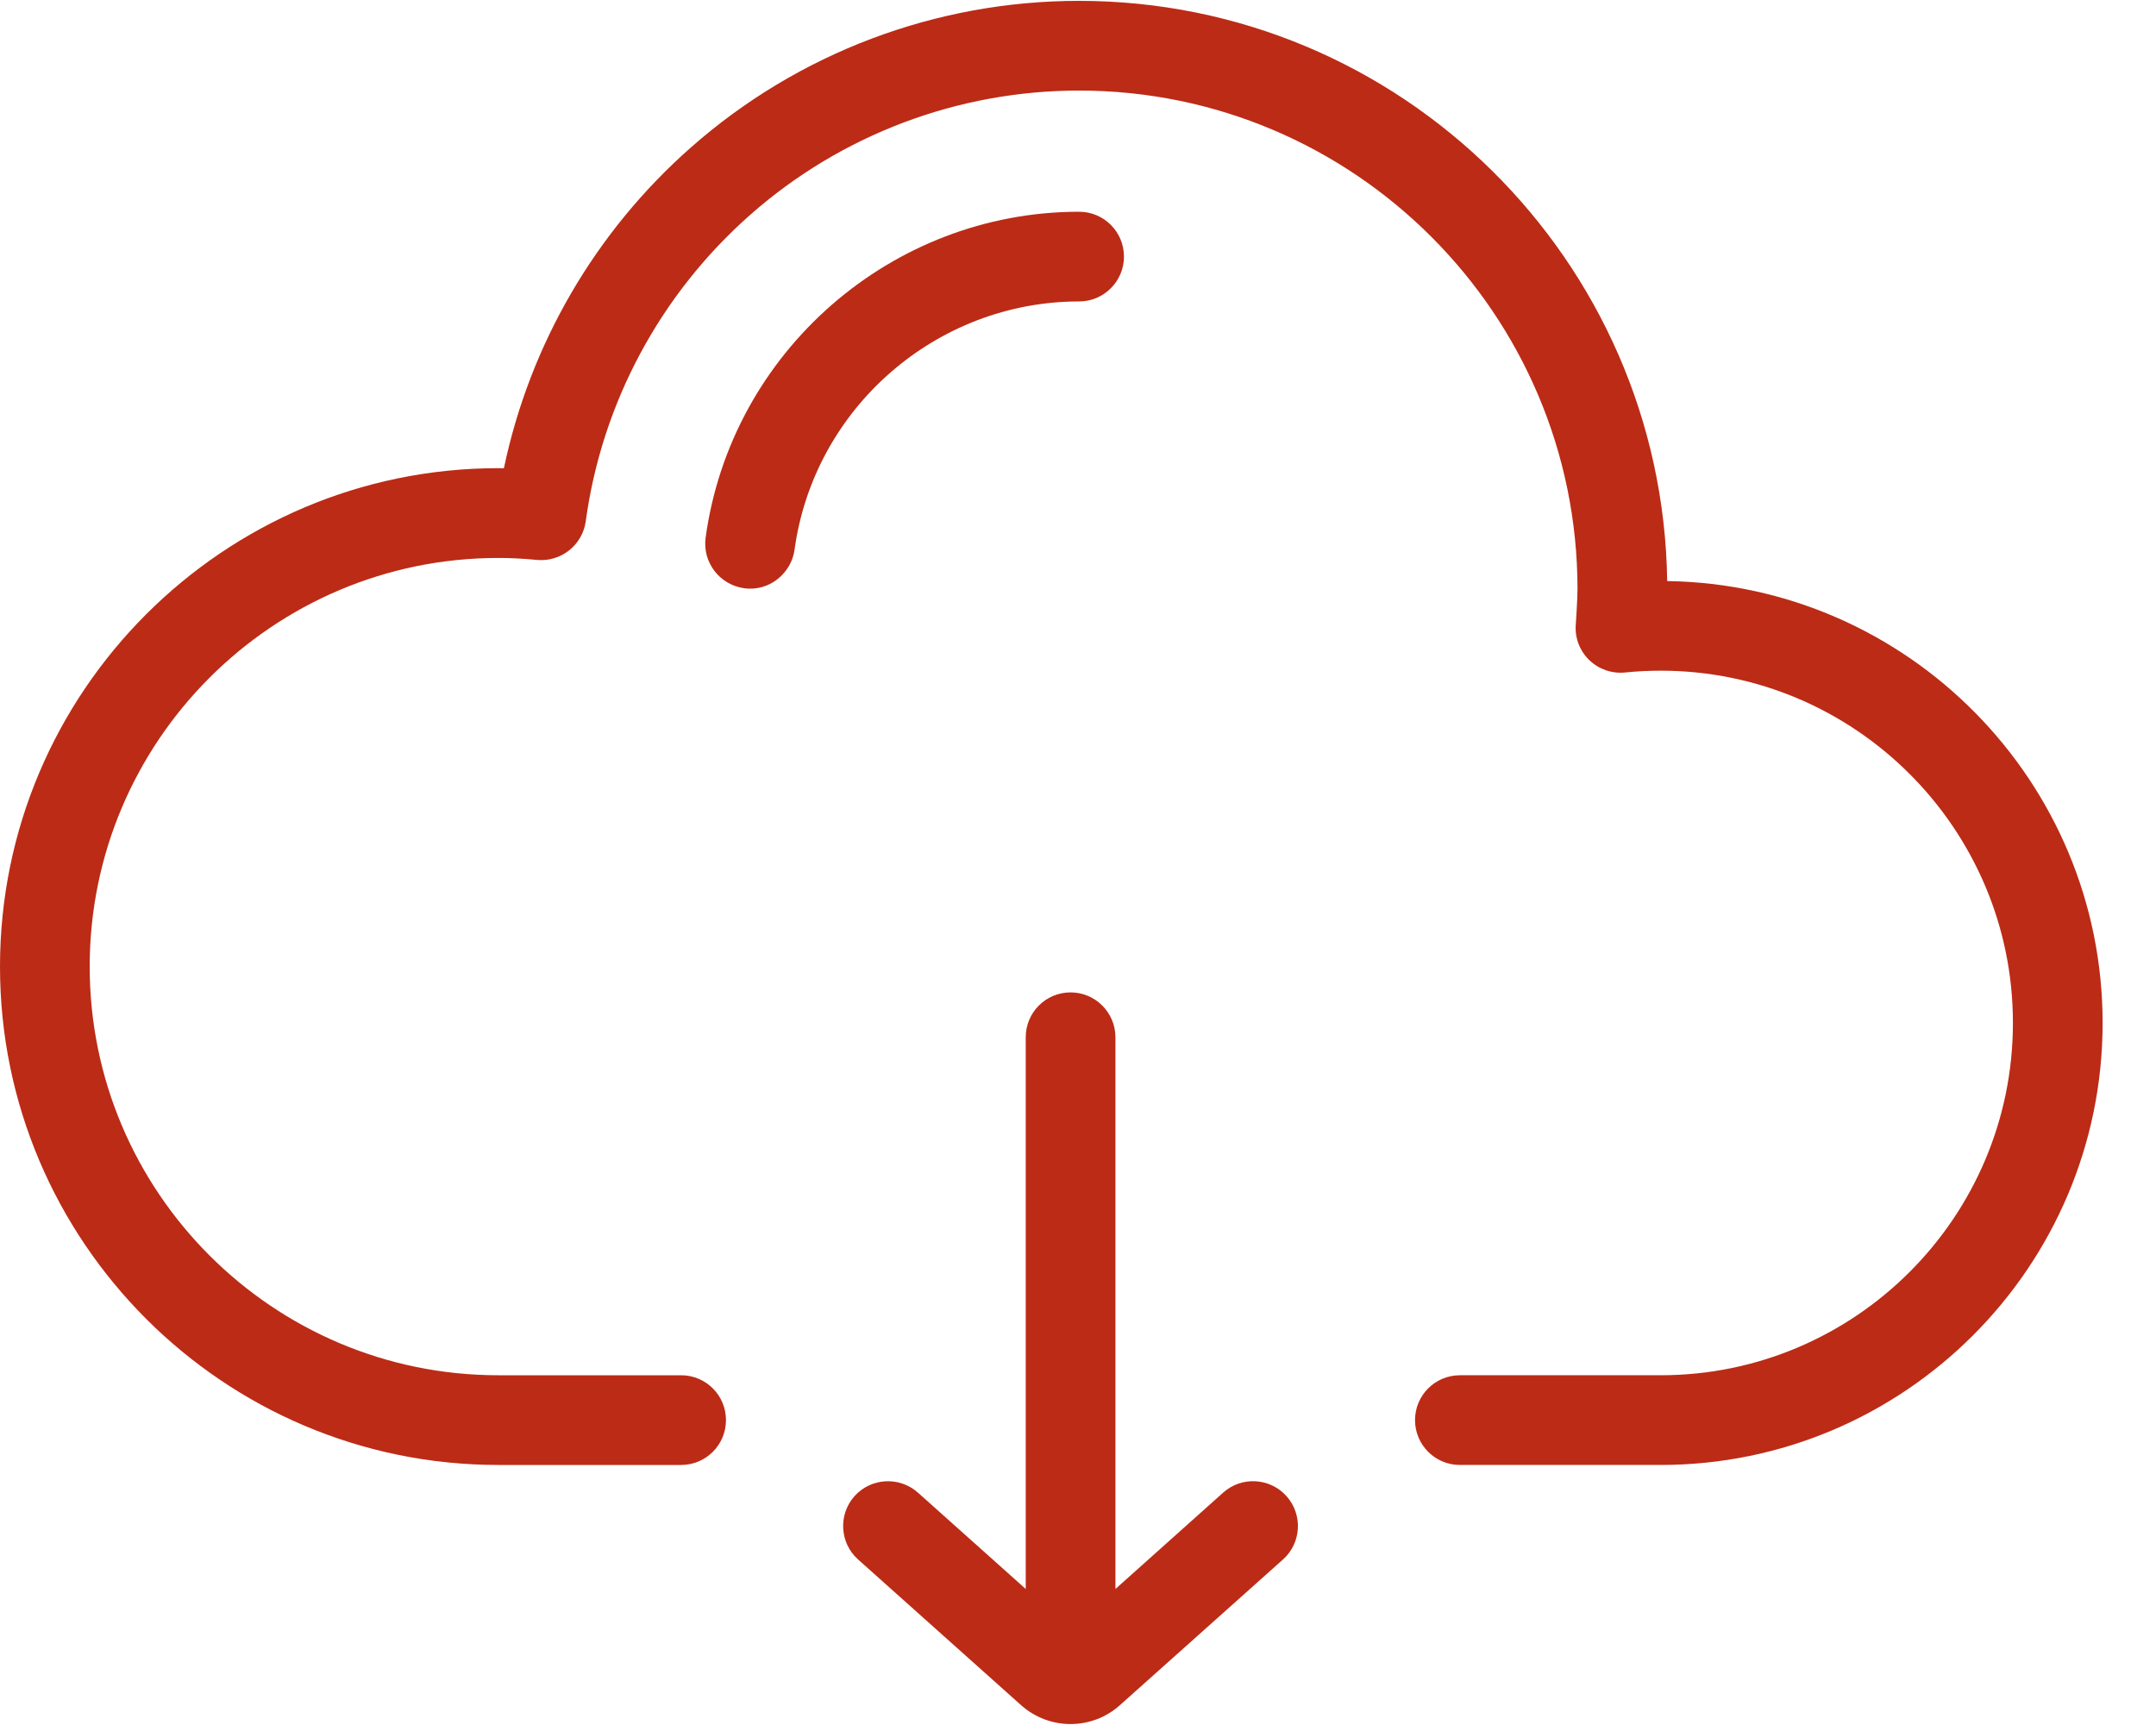
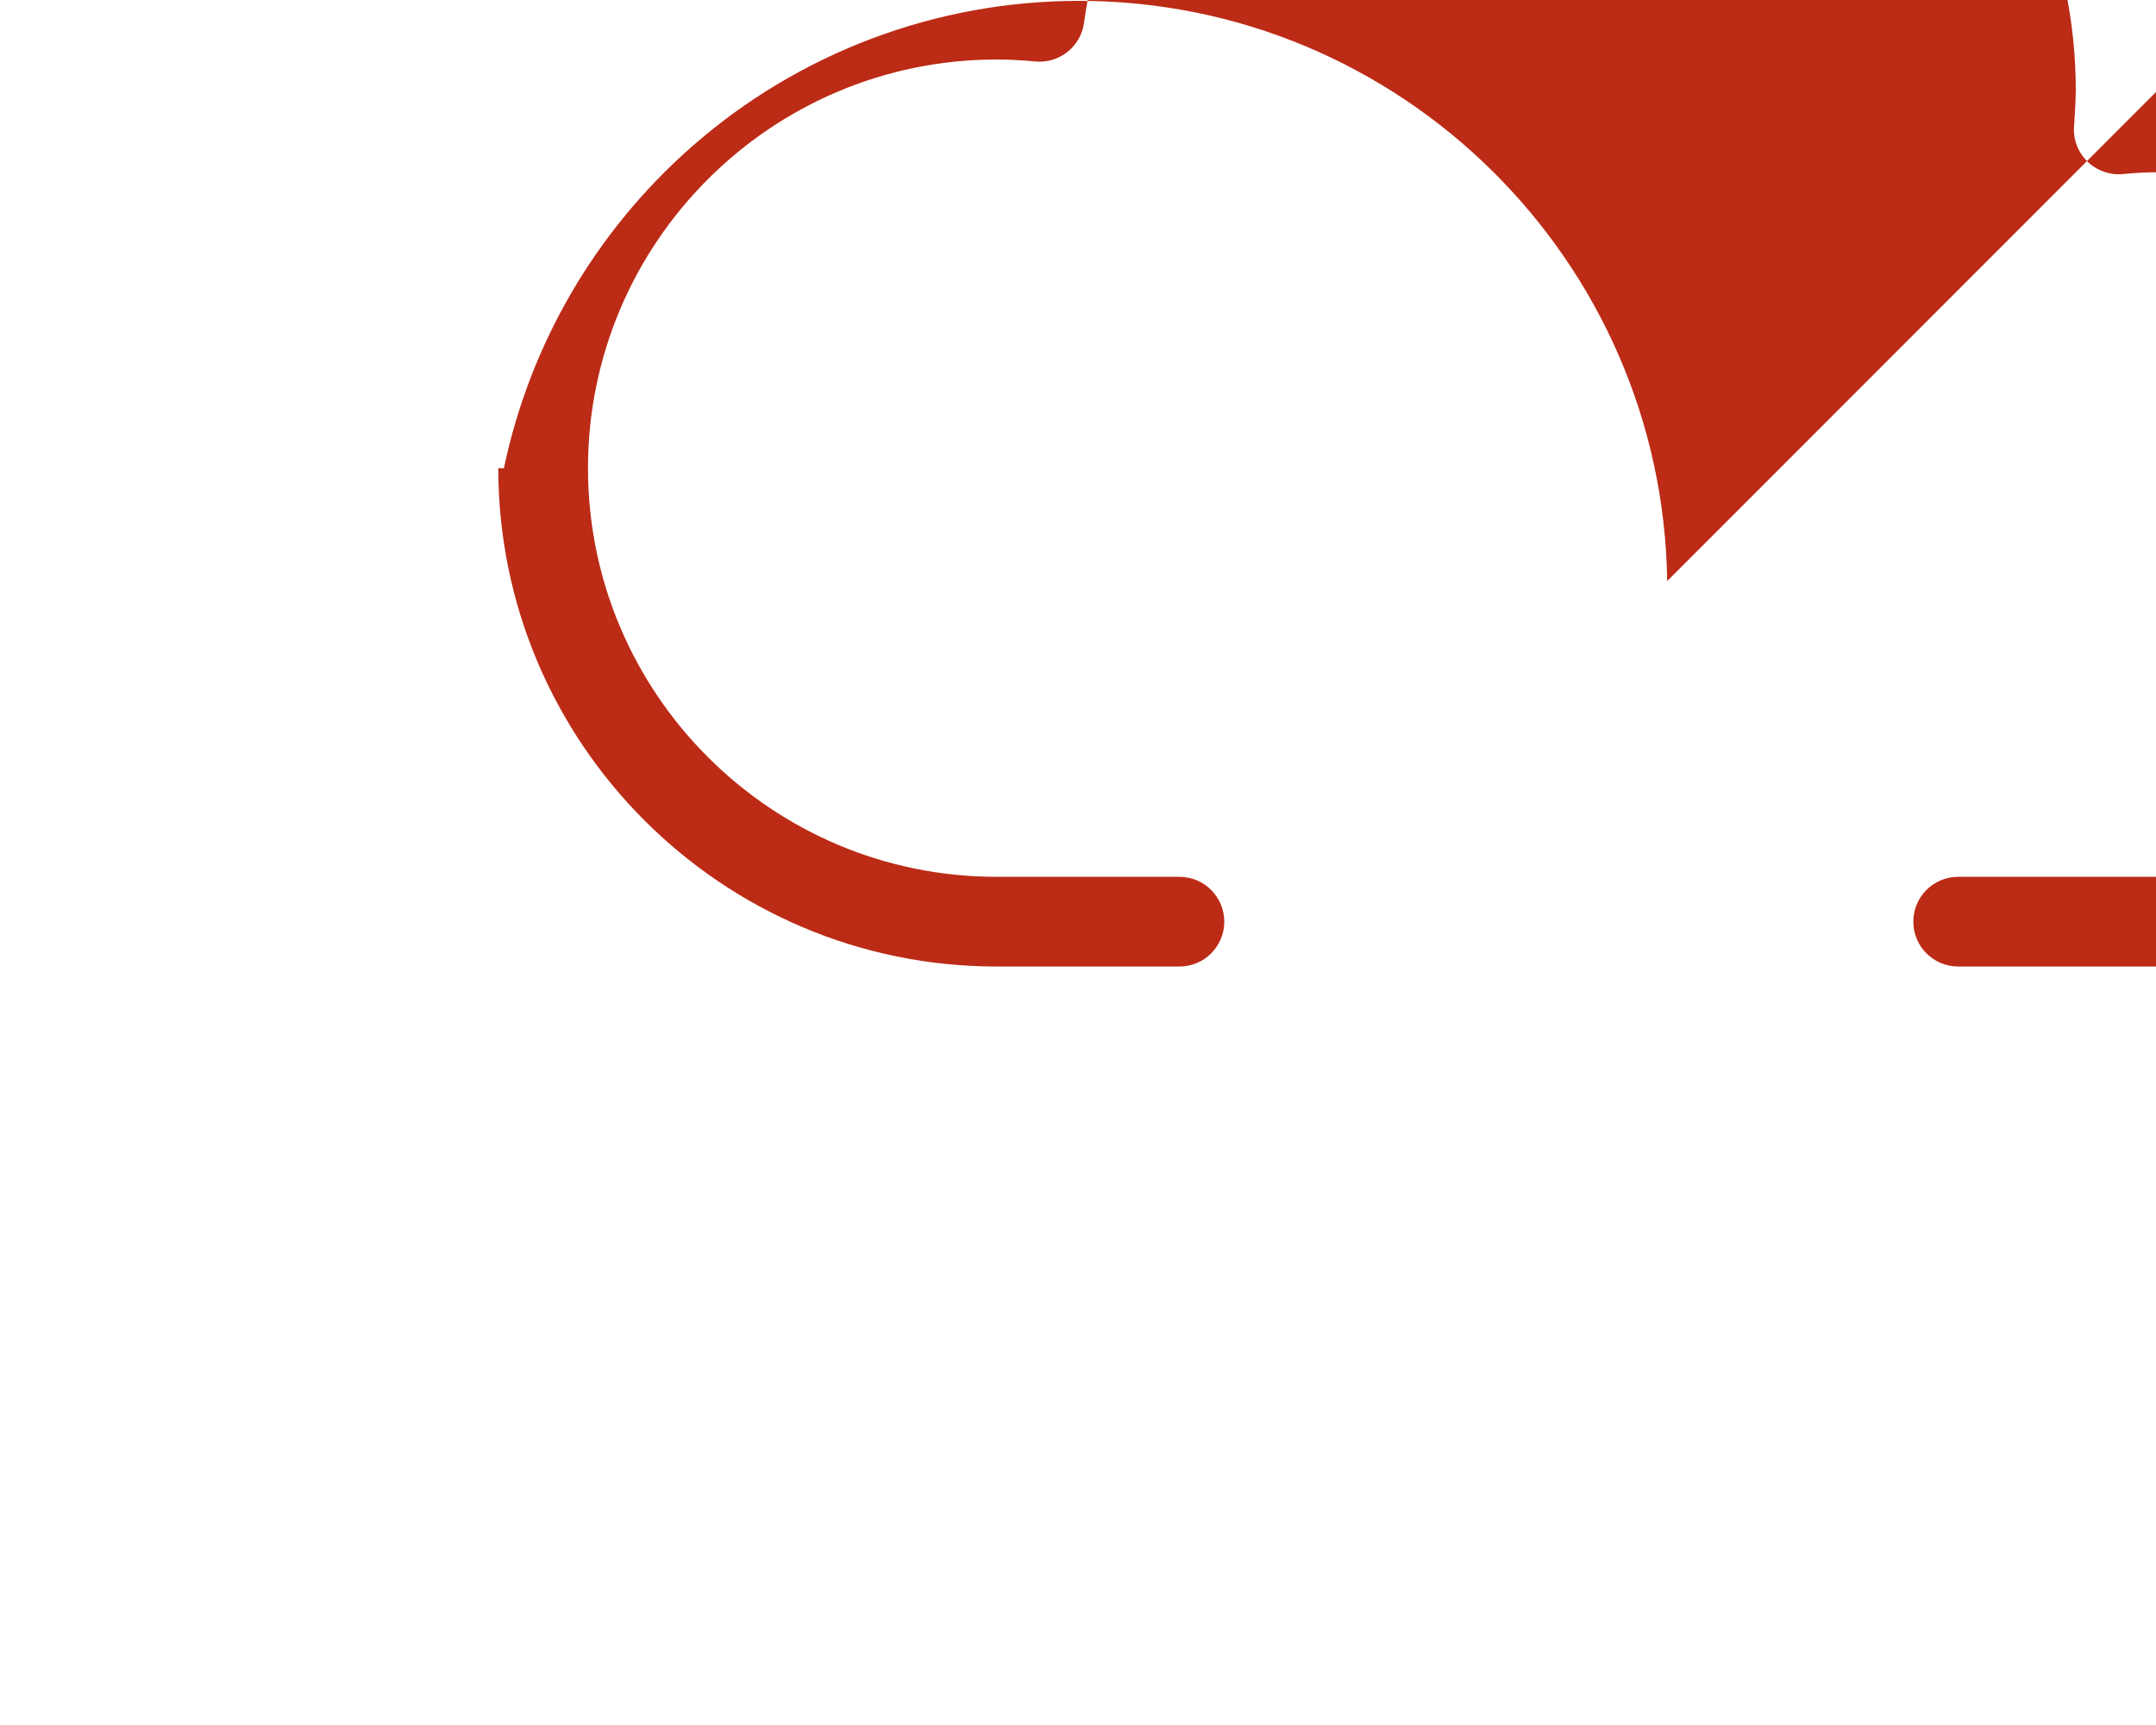
<svg xmlns="http://www.w3.org/2000/svg" width="25" height="20" viewBox="0 0 25 20" style="background:#fff">
  <g fill="none" fill-rule="evenodd">
    <g>
      <path fill="#FFF" d="M0 0H25V20H0z" />
      <g fill="#BC2B16" fill-rule="nonzero">
-         <path d="M19.332 6.737C19.28 3.019 16.242.01 12.512.01c-1.659 0-3.257.603-4.5 1.699-1.11.978-1.868 2.285-2.169 3.72l-.065-.001C2.592 5.429 0 8.02 0 11.207c0 3.186 2.592 5.778 5.778 5.778h2.12c.288 0 .52-.233.52-.52 0-.287-.232-.52-.52-.52h-2.12c-2.613 0-4.738-2.125-4.738-4.738 0-2.613 2.125-4.738 4.738-4.738.14 0 .286.007.45.023.277.025.526-.172.564-.448.187-1.372.865-2.634 1.908-3.554 1.053-.928 2.407-1.44 3.812-1.44 3.187 0 5.78 2.594 5.78 5.781 0 .115-.02.412-.02.412-.012.153.046.303.156.41.11.106.261.159.414.144.138-.014.278-.021.414-.021 2.253 0 4.085 1.832 4.085 4.084 0 2.253-1.832 4.085-4.085 4.085h-2.328c-.287 0-.52.233-.52.52 0 .287.233.52.52.52h2.328c2.826 0 5.125-2.299 5.125-5.125 0-2.8-2.258-5.083-5.05-5.123z" />
-         <path d="M12.512 2.455c-2.174 0-4.035 1.624-4.33 3.779-.038.285.161.546.446.586.303.042.55-.185.585-.445.224-1.642 1.642-2.88 3.3-2.88.286 0 .52-.233.52-.52 0-.288-.234-.52-.52-.52zM14.918 17.347c-.191-.214-.52-.233-.734-.042l-1.25 1.118v-6.397c0-.287-.234-.52-.52-.52-.288 0-.52.233-.52.52v6.397l-1.251-1.118c-.215-.19-.543-.172-.735.042-.19.214-.172.543.042.734l1.891 1.69c.163.145.368.218.572.218.205 0 .41-.073.572-.218l1.892-1.69c.214-.191.232-.52.041-.734z" />
+         <path d="M19.332 6.737C19.28 3.019 16.242.01 12.512.01c-1.659 0-3.257.603-4.5 1.699-1.11.978-1.868 2.285-2.169 3.72l-.065-.001c0 3.186 2.592 5.778 5.778 5.778h2.12c.288 0 .52-.233.52-.52 0-.287-.232-.52-.52-.52h-2.12c-2.613 0-4.738-2.125-4.738-4.738 0-2.613 2.125-4.738 4.738-4.738.14 0 .286.007.45.023.277.025.526-.172.564-.448.187-1.372.865-2.634 1.908-3.554 1.053-.928 2.407-1.44 3.812-1.44 3.187 0 5.78 2.594 5.78 5.781 0 .115-.02.412-.02.412-.012.153.046.303.156.41.11.106.261.159.414.144.138-.014.278-.021.414-.021 2.253 0 4.085 1.832 4.085 4.084 0 2.253-1.832 4.085-4.085 4.085h-2.328c-.287 0-.52.233-.52.52 0 .287.233.52.52.52h2.328c2.826 0 5.125-2.299 5.125-5.125 0-2.8-2.258-5.083-5.05-5.123z" />
      </g>
    </g>
  </g>
</svg>